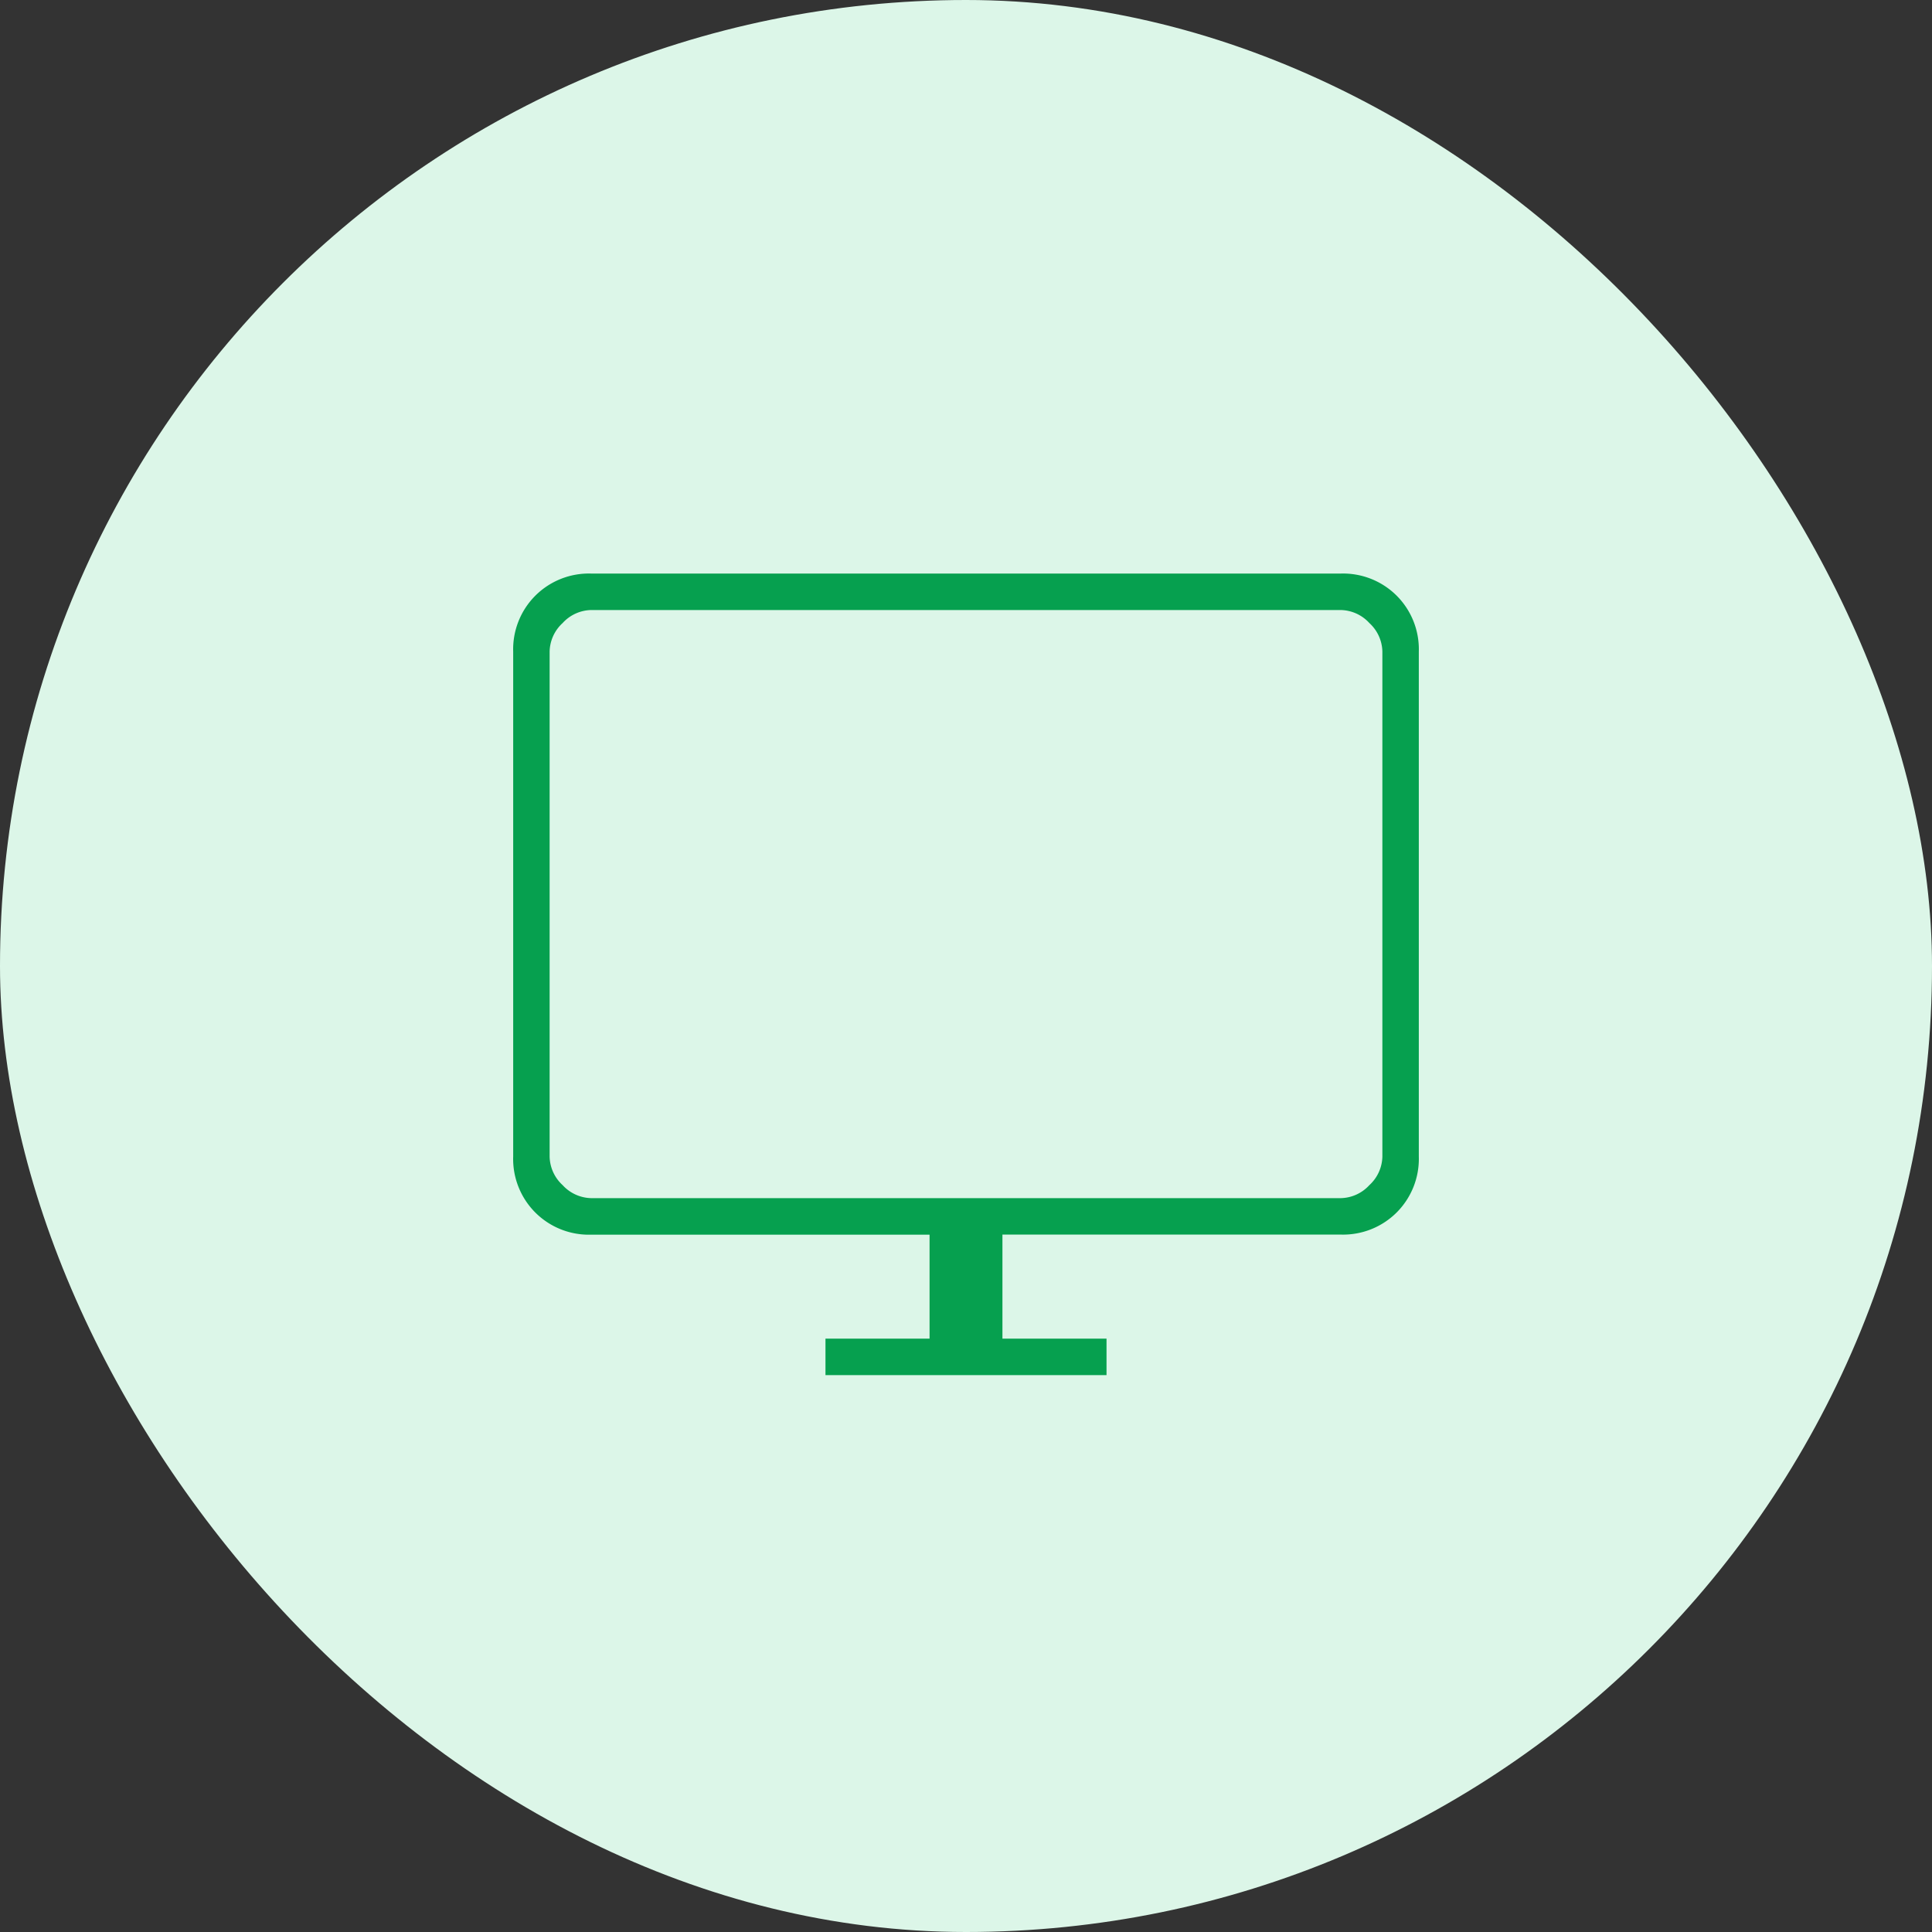
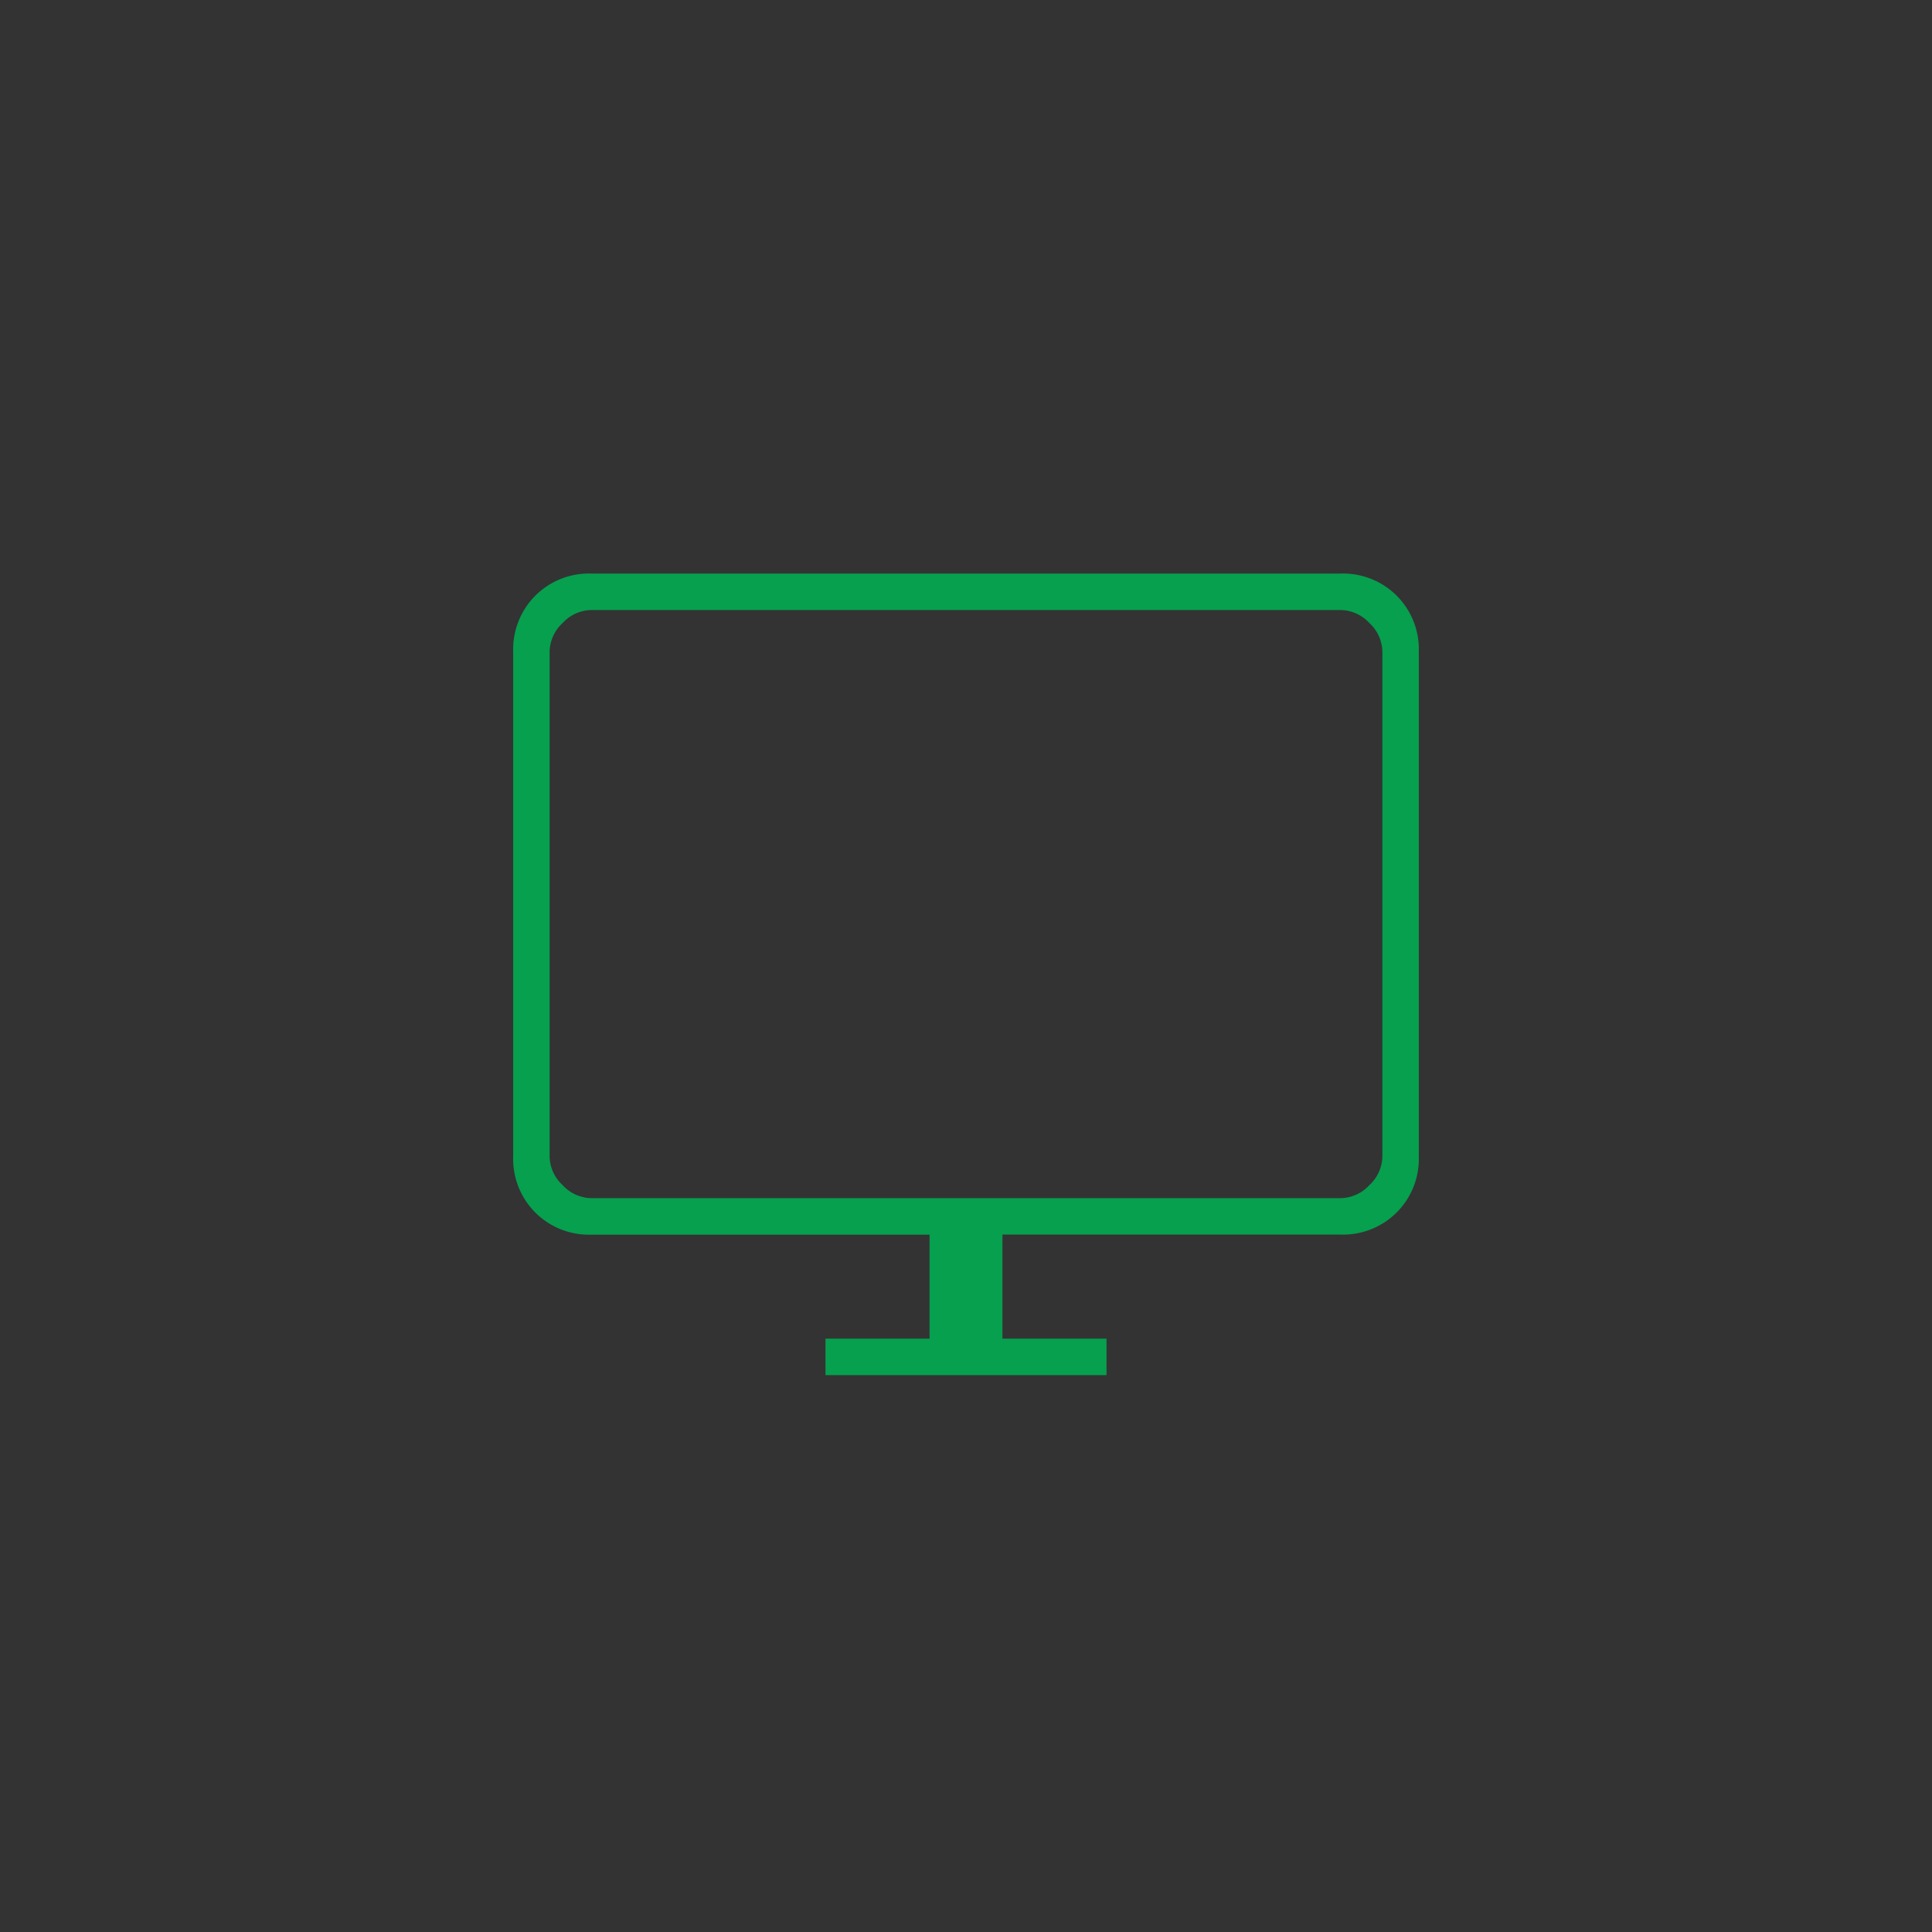
<svg xmlns="http://www.w3.org/2000/svg" width="64" height="64" viewBox="0 0 64 64">
  <rect x="0" y="0" width="64" height="64" fill="#333333" stroke="none" />
  <g id="Containerization-icon" transform="translate(-782 -372)">
-     <rect id="Rectangle_22340" data-name="Rectangle 22340" width="64" height="64" rx="32" transform="translate(782 372)" fill="#dcf6e8" />
    <path id="desktop_windows_FILL0_wght100_GRAD0_opsz24" d="M142.345-761.448v-1.207h3.448V-766.1H134.586a2.512,2.512,0,0,1-1.853-.733A2.512,2.512,0,0,1,132-768.69v-16.724a2.512,2.512,0,0,1,.733-1.853,2.512,2.512,0,0,1,1.853-.733h24.828a2.512,2.512,0,0,1,1.853.733,2.512,2.512,0,0,1,.733,1.853v16.724a2.512,2.512,0,0,1-.733,1.854,2.512,2.512,0,0,1-1.853.733H148.207v3.448h3.448v1.207Zm-7.759-5.862h24.828a1.318,1.318,0,0,0,.948-.431,1.318,1.318,0,0,0,.431-.948v-16.724a1.318,1.318,0,0,0-.431-.948,1.318,1.318,0,0,0-.948-.431H134.586a1.318,1.318,0,0,0-.948.431,1.318,1.318,0,0,0-.431.948v16.724a1.318,1.318,0,0,0,.431.948A1.318,1.318,0,0,0,134.586-767.31Zm-1.379,0v0Z" transform="translate(667 1179)" fill="#06a04f" />
  </g>
</svg>